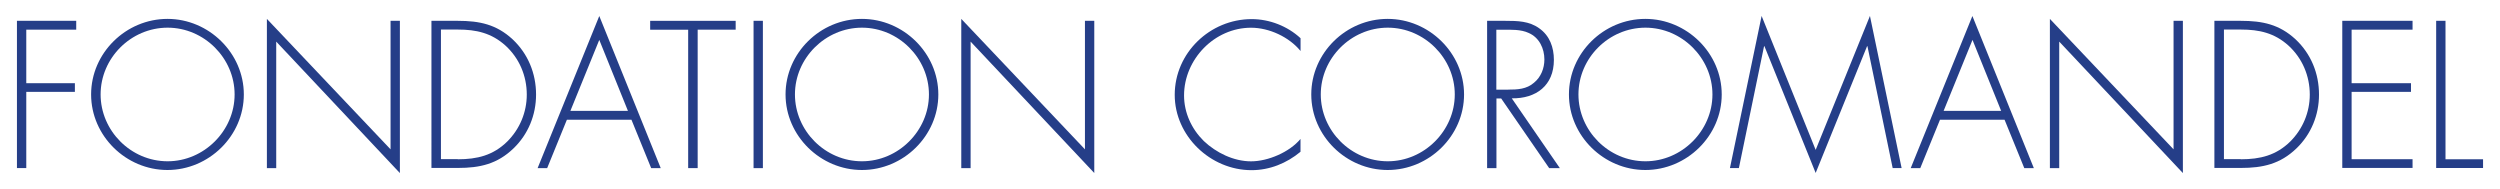
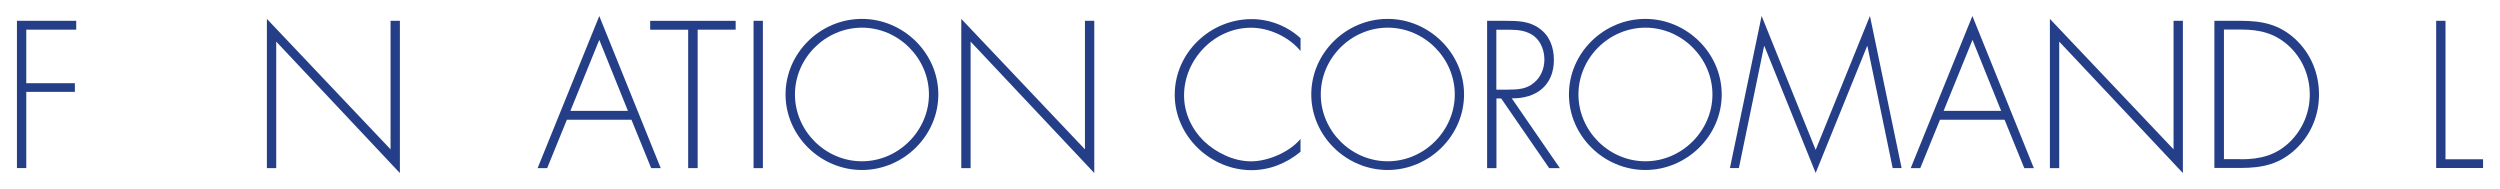
<svg xmlns="http://www.w3.org/2000/svg" version="1.1" id="Ebene_1" x="0px" y="0px" viewBox="0 0 450 34" style="enable-background:new 0 0 450 34;" xml:space="preserve">
  <style type="text/css"> .st0{fill:#253E88;} </style>
  <g>
    <g>
      <path class="st0" d="M234.09,9.17c-2.04-2.5-5.62-4.18-8.9-4.18c-6.6,0-12.06,5.7-12.06,12.19c0,3.09,1.33,6.01,3.55,8.2 c2.22,2.11,5.38,3.66,8.51,3.66c3.05,0,6.92-1.65,8.9-4.03v2.31c-2.5,2.07-5.55,3.31-8.82,3.31c-7.38,0-13.82-6.14-13.82-13.56 c0-7.53,6.33-13.63,13.86-13.63c3.2,0,6.44,1.26,8.79,3.44V9.17z" />
      <path class="st0" d="M263.53,17c0,7.46-6.29,13.6-13.75,13.6c-7.46,0-13.75-6.14-13.75-13.6s6.25-13.6,13.75-13.6 C257.24,3.4,263.53,9.56,263.53,17z M237.74,17c0,6.53,5.44,12.03,12.06,12.03c6.57,0,12.06-5.51,12.06-12.03 c0-6.53-5.48-12.02-12.06-12.02C243.18,4.99,237.74,10.47,237.74,17z" />
      <path class="st0" d="M280.77,30.26h-1.92l-8.64-12.54h-0.85v12.54h-1.68V3.75h3.31c2.15,0,4.26,0.04,6.05,1.33 c1.91,1.33,2.66,3.44,2.66,5.7c0,4.61-3.2,6.99-7.58,6.92L280.77,30.26z M271.48,16.13c1.65,0,3.31-0.07,4.64-1.24 c1.26-1.02,1.87-2.61,1.87-4.18c0-1.96-0.91-3.94-2.81-4.77c-1.41-0.67-3.2-0.59-4.75-0.59h-1.09v10.79H271.48z" />
      <path class="st0" d="M309.91,17c0,7.46-6.29,13.6-13.75,13.6s-13.75-6.14-13.75-13.6s6.25-13.6,13.75-13.6 C303.62,3.4,309.91,9.56,309.91,17z M284.12,17c0,6.53,5.44,12.03,12.06,12.03c6.57,0,12.06-5.51,12.06-12.03 c0-6.53-5.48-12.02-12.06-12.02C289.56,4.99,284.12,10.47,284.12,17z" />
      <path class="st0" d="M336.14,8.32h-0.07l-9.25,22.81L317.6,8.32h-0.07L313,30.25h-1.61l5.7-27.38l9.73,24.11l9.77-24.11l5.7,27.38 h-1.61L336.14,8.32z" />
      <path class="st0" d="M349.2,21.55l-3.55,8.71h-1.72l11.1-27.38l11.06,27.38h-1.72l-3.55-8.71H349.2z M355.05,7.18l-5.2,12.78 h10.36L355.05,7.18z" />
      <path class="st0" d="M392.9,31.13L370.66,7.49v22.77h-1.68V3.4l22.26,23.48V3.75h1.68v27.38H392.9z" />
      <path class="st0" d="M398.59,3.75h4.77c3.87,0,6.92,0.63,9.84,3.33c2.78,2.61,4.22,6.14,4.22,9.95c0,3.66-1.41,7.14-4.07,9.69 c-2.92,2.81-6.05,3.51-9.99,3.51h-4.77L398.59,3.75L398.59,3.75z M403.35,28.67c3.48,0,6.36-0.7,8.9-3.2 c2.26-2.26,3.51-5.27,3.51-8.44c0-3.37-1.33-6.53-3.83-8.82c-2.53-2.28-5.27-2.89-8.57-2.89h-3.05v23.33h3.03V28.67z" />
-       <path class="st0" d="M423.29,5.35v9.62h10.69v1.57h-10.69v12.12h10.97v1.57h-12.65V3.75h12.65v1.59H423.29z" />
-       <path class="st0" d="M440.2,28.67h6.75v1.57h-8.44V3.75h1.68V28.67z" />
+       <path class="st0" d="M440.2,28.67h6.75v1.57h-8.44V3.75h1.68V28.67" />
    </g>
    <g>
      <path class="st0" d="M4.73,5.35v9.62h8.75v1.57H4.73v13.71H3.05V3.75h10.67v1.59H4.73z" />
-       <path class="st0" d="M43.89,17c0,7.46-6.29,13.6-13.75,13.6S16.4,24.46,16.4,17S22.66,3.4,30.15,3.4C37.6,3.4,43.89,9.56,43.89,17 z M18.11,17c0,6.53,5.44,12.03,12.06,12.03c6.57,0,12.06-5.51,12.06-12.03c0-6.53-5.48-12.02-12.06-12.02 C23.54,4.99,18.11,10.47,18.11,17z" />
      <path class="st0" d="M71.96,31.13L49.72,7.49v22.77h-1.68V3.4l22.26,23.48V3.75h1.68v27.38H71.96z" />
-       <path class="st0" d="M77.66,3.75h4.77c3.87,0,6.92,0.63,9.84,3.33c2.78,2.61,4.22,6.14,4.22,9.95c0,3.66-1.41,7.14-4.07,9.69 c-2.92,2.81-6.05,3.51-9.99,3.51h-4.77C77.66,30.25,77.66,3.75,77.66,3.75z M82.41,28.67c3.48,0,6.36-0.7,8.9-3.2 c2.26-2.26,3.51-5.27,3.51-8.44c0-3.37-1.33-6.53-3.83-8.82c-2.53-2.28-5.27-2.89-8.57-2.89h-3.05v23.33h3.03V28.67z" />
      <path class="st0" d="M102.04,21.55l-3.55,8.71h-1.72l11.1-27.38l11.06,27.38h-1.72l-3.55-8.71H102.04z M107.87,7.18l-5.2,12.78 h10.36L107.87,7.18z" />
      <path class="st0" d="M125.55,30.26h-1.68V5.35h-6.84V3.75h15.39v1.59h-6.84v24.92H125.55z" />
      <path class="st0" d="M137.32,30.26h-1.68V3.75h1.68V30.26z" />
      <path class="st0" d="M168.9,17c0,7.46-6.29,13.6-13.75,13.6c-7.46,0-13.75-6.14-13.75-13.6s6.25-13.6,13.75-13.6 C162.61,3.4,168.9,9.56,168.9,17z M143.09,17c0,6.53,5.44,12.03,12.06,12.03c6.57,0,12.06-5.51,12.06-12.03 c0-6.53-5.48-12.02-12.06-12.02C148.55,4.99,143.09,10.47,143.09,17z" />
      <path class="st0" d="M196.96,31.13L174.71,7.49v22.77h-1.68V3.4l22.26,23.48V3.75h1.68V31.13z" />
    </g>
  </g>
</svg>